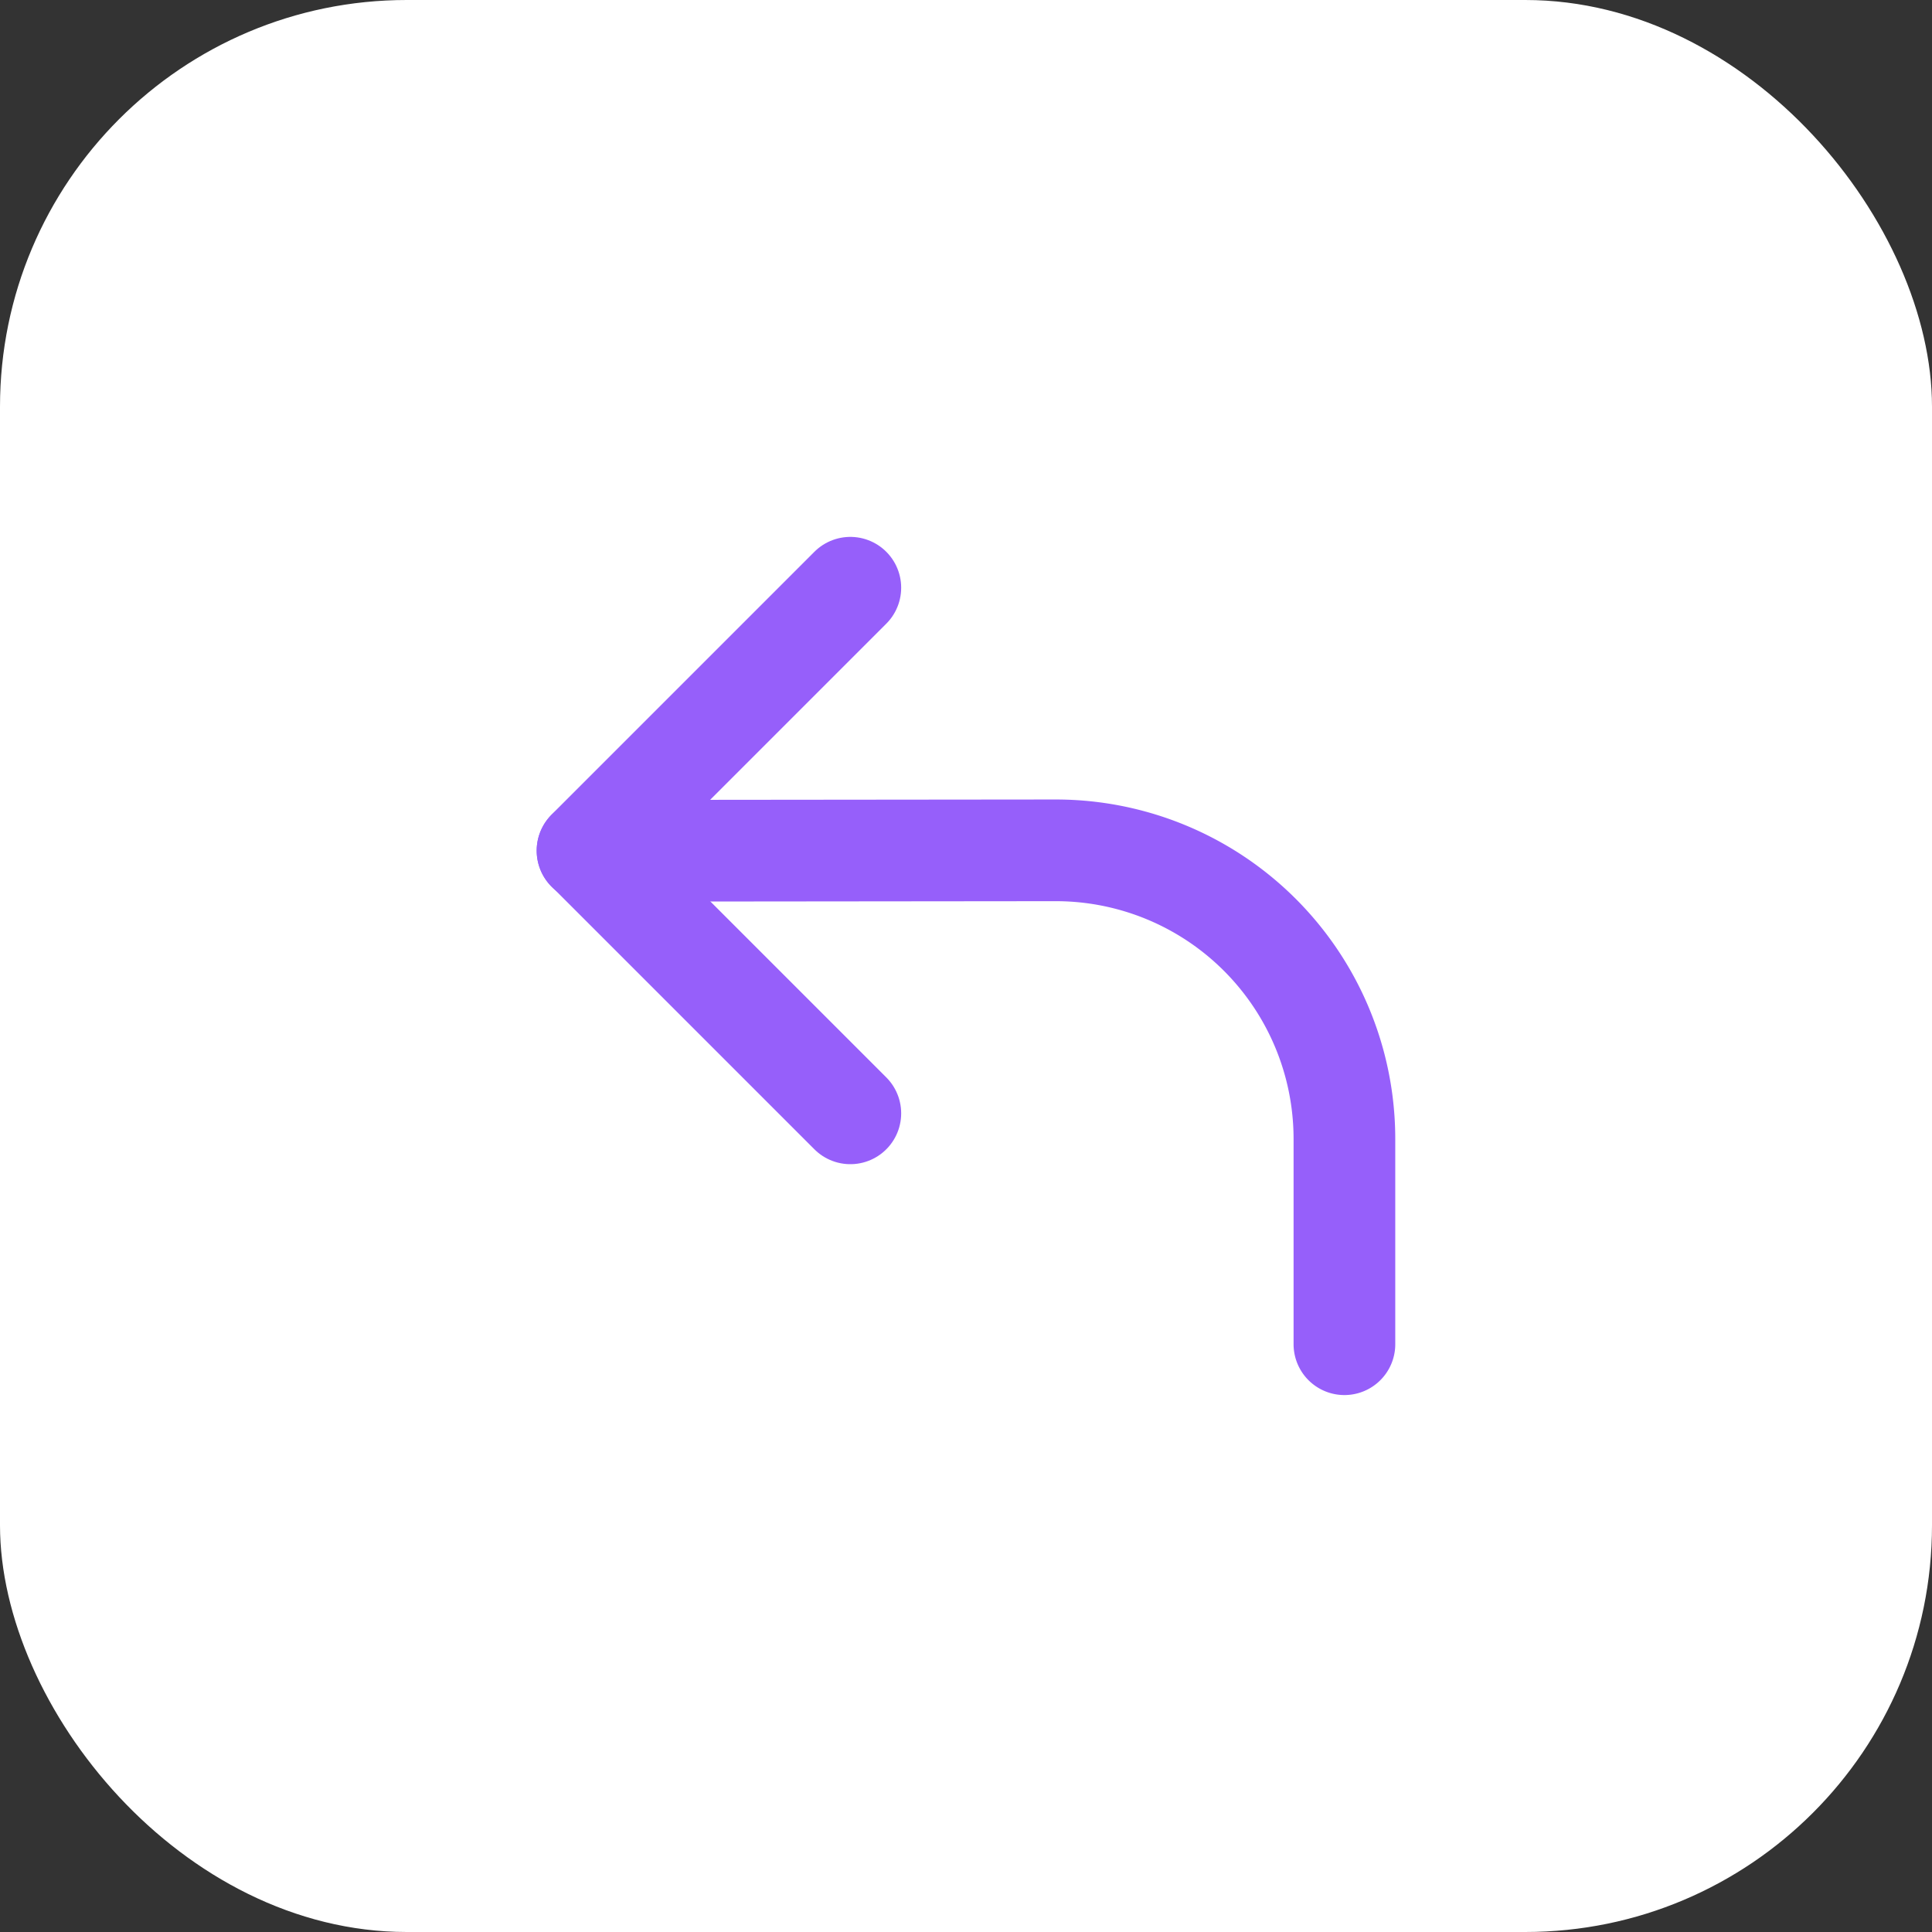
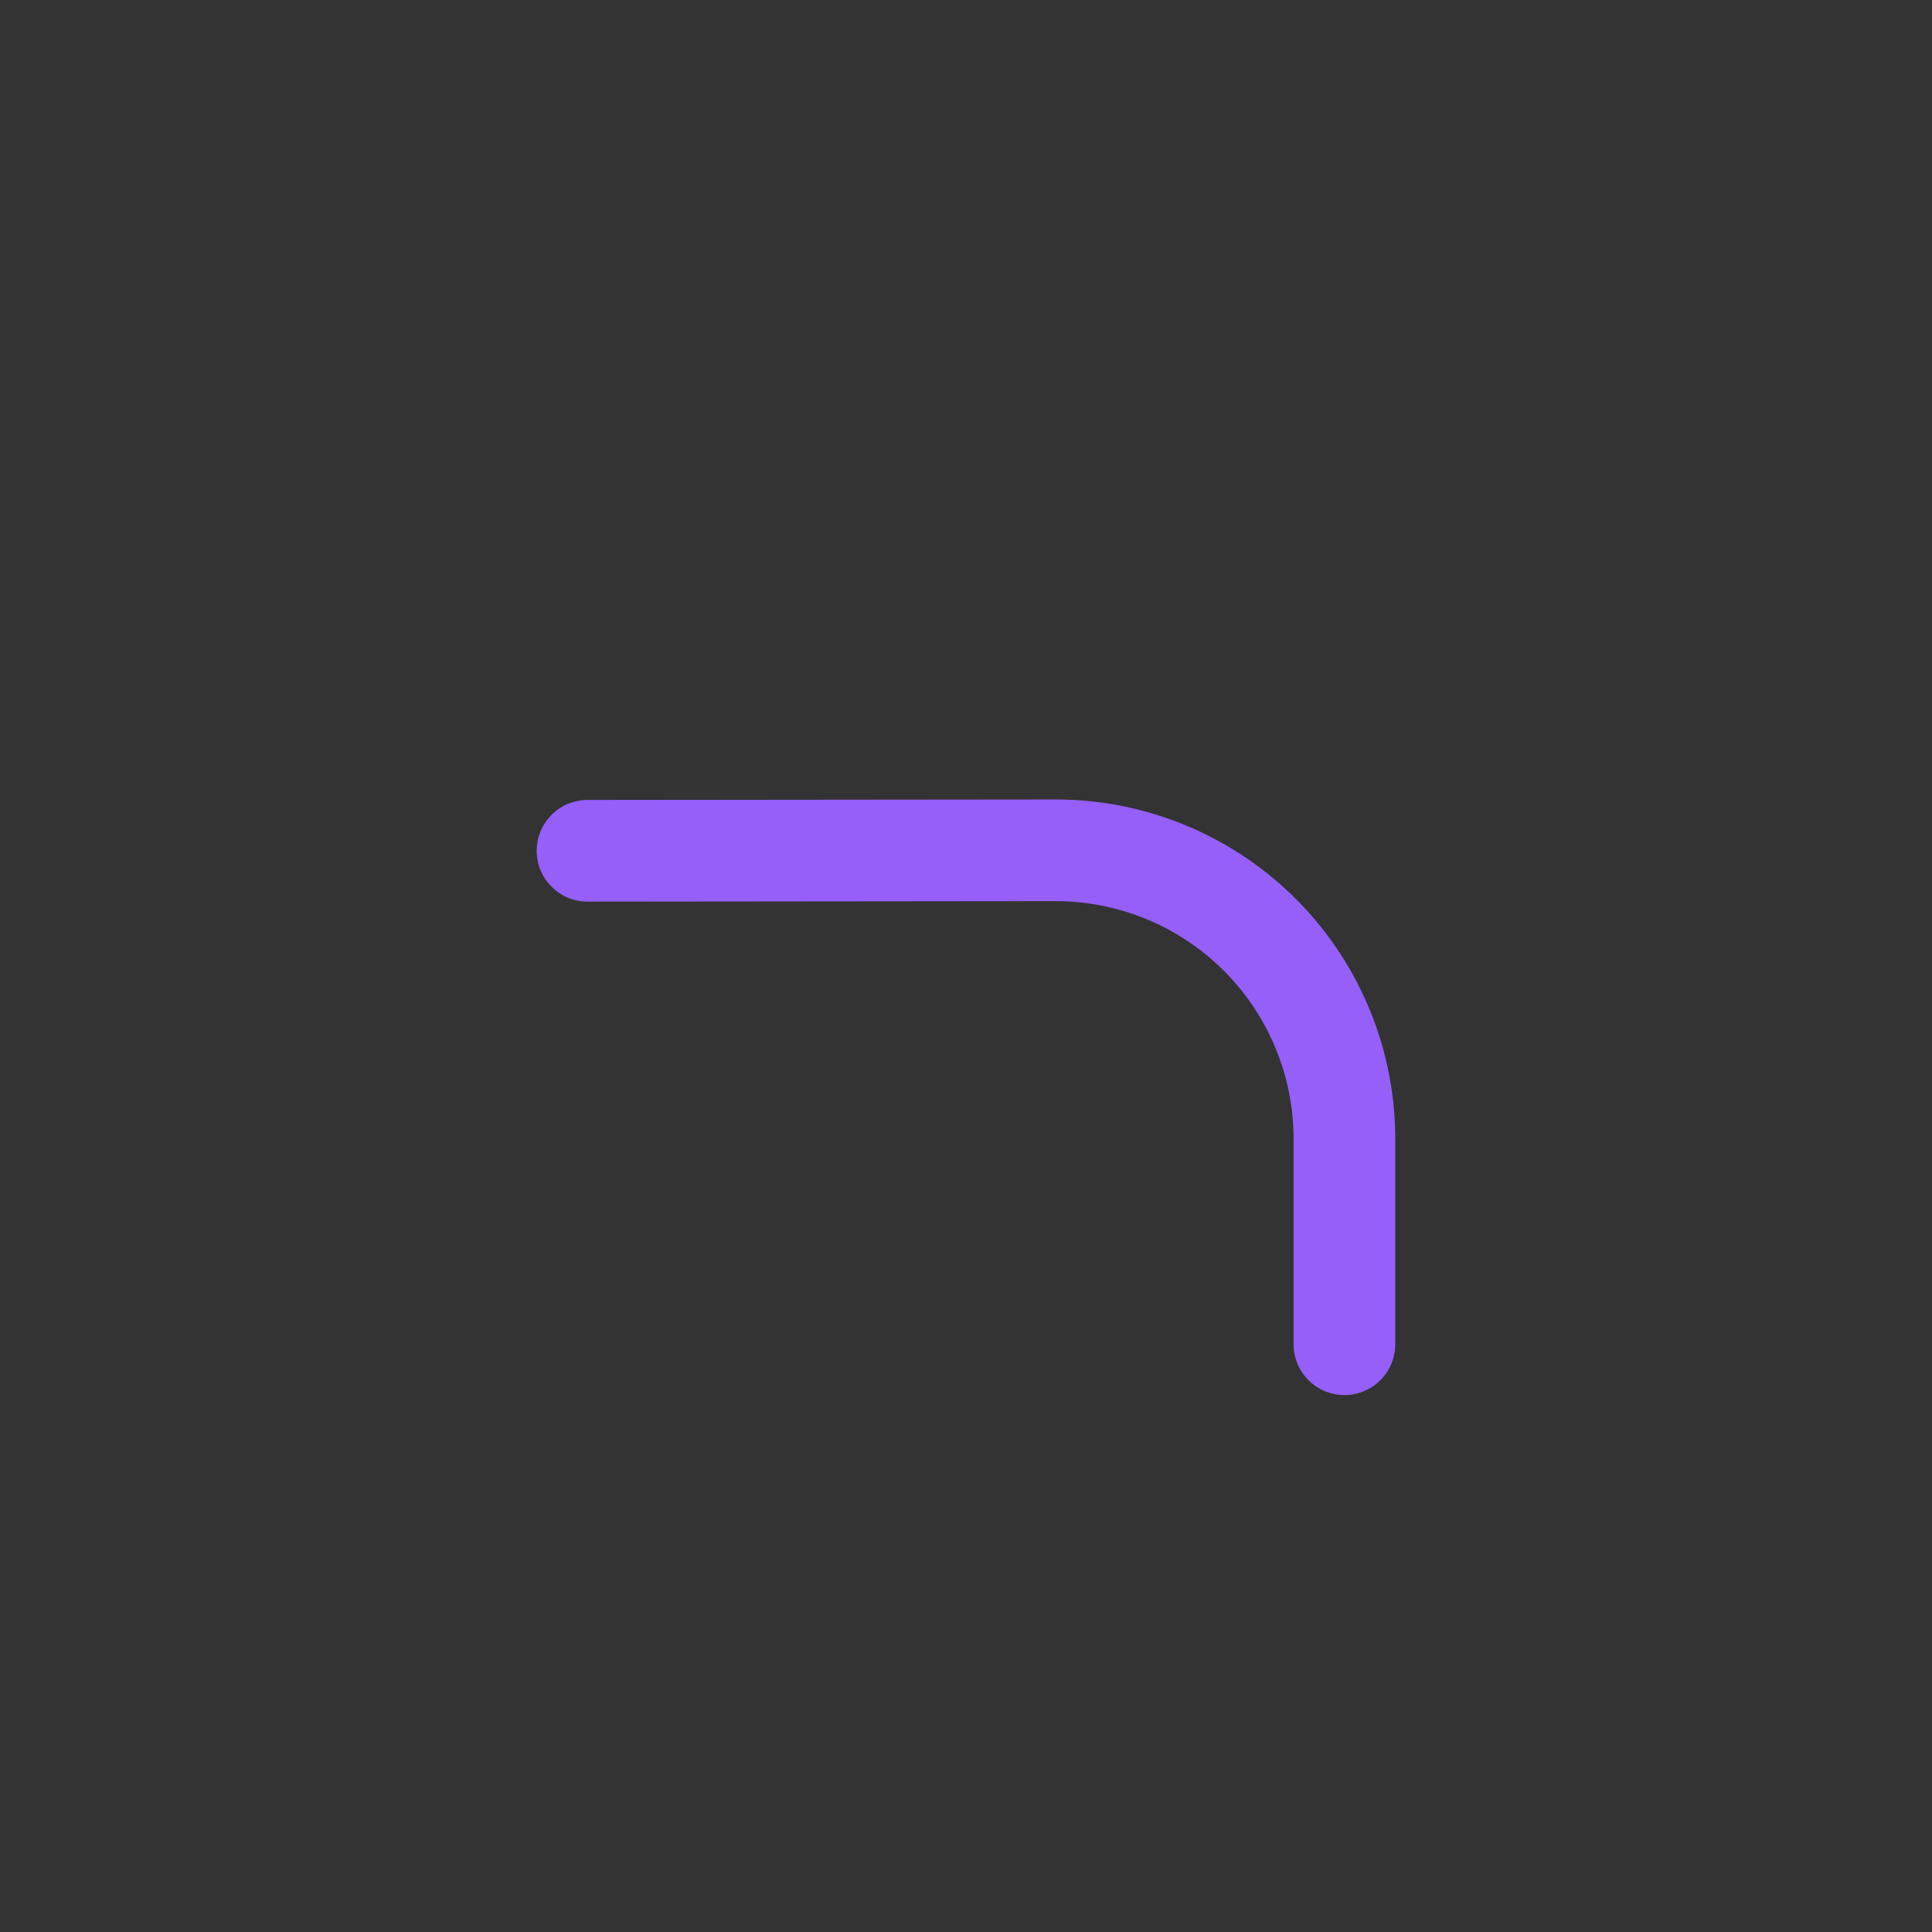
<svg xmlns="http://www.w3.org/2000/svg" id="ic-sub-back" width="38" height="38" viewBox="0 0 38 38">
  <rect x="0" y="0" width="38" height="38" fill="#333333" stroke="none" />
-   <rect id="Rectangle_4088" data-name="Rectangle 4088" width="38" height="38" rx="8" fill="#fff" />
  <g id="Group_1239" data-name="Group 1239" transform="translate(11.556 11.56)">
    <path id="Path_842" data-name="Path 842" d="M2124.037,2718.037V2714a5.677,5.677,0,0,0-5.682-5.677l-9.205.009" transform="translate(-2109.15 -2703.158)" fill="none" stroke="#965ffa" stroke-linecap="round" stroke-linejoin="round" stroke-width="2" />
-     <path id="Path_843" data-name="Path 843" d="M2114.319,2697.913l-5.169,5.169,5.169,5.169" transform="translate(-2109.15 -2697.913)" fill="none" stroke="#965ffa" stroke-linecap="round" stroke-linejoin="round" stroke-width="2" />
  </g>
</svg>